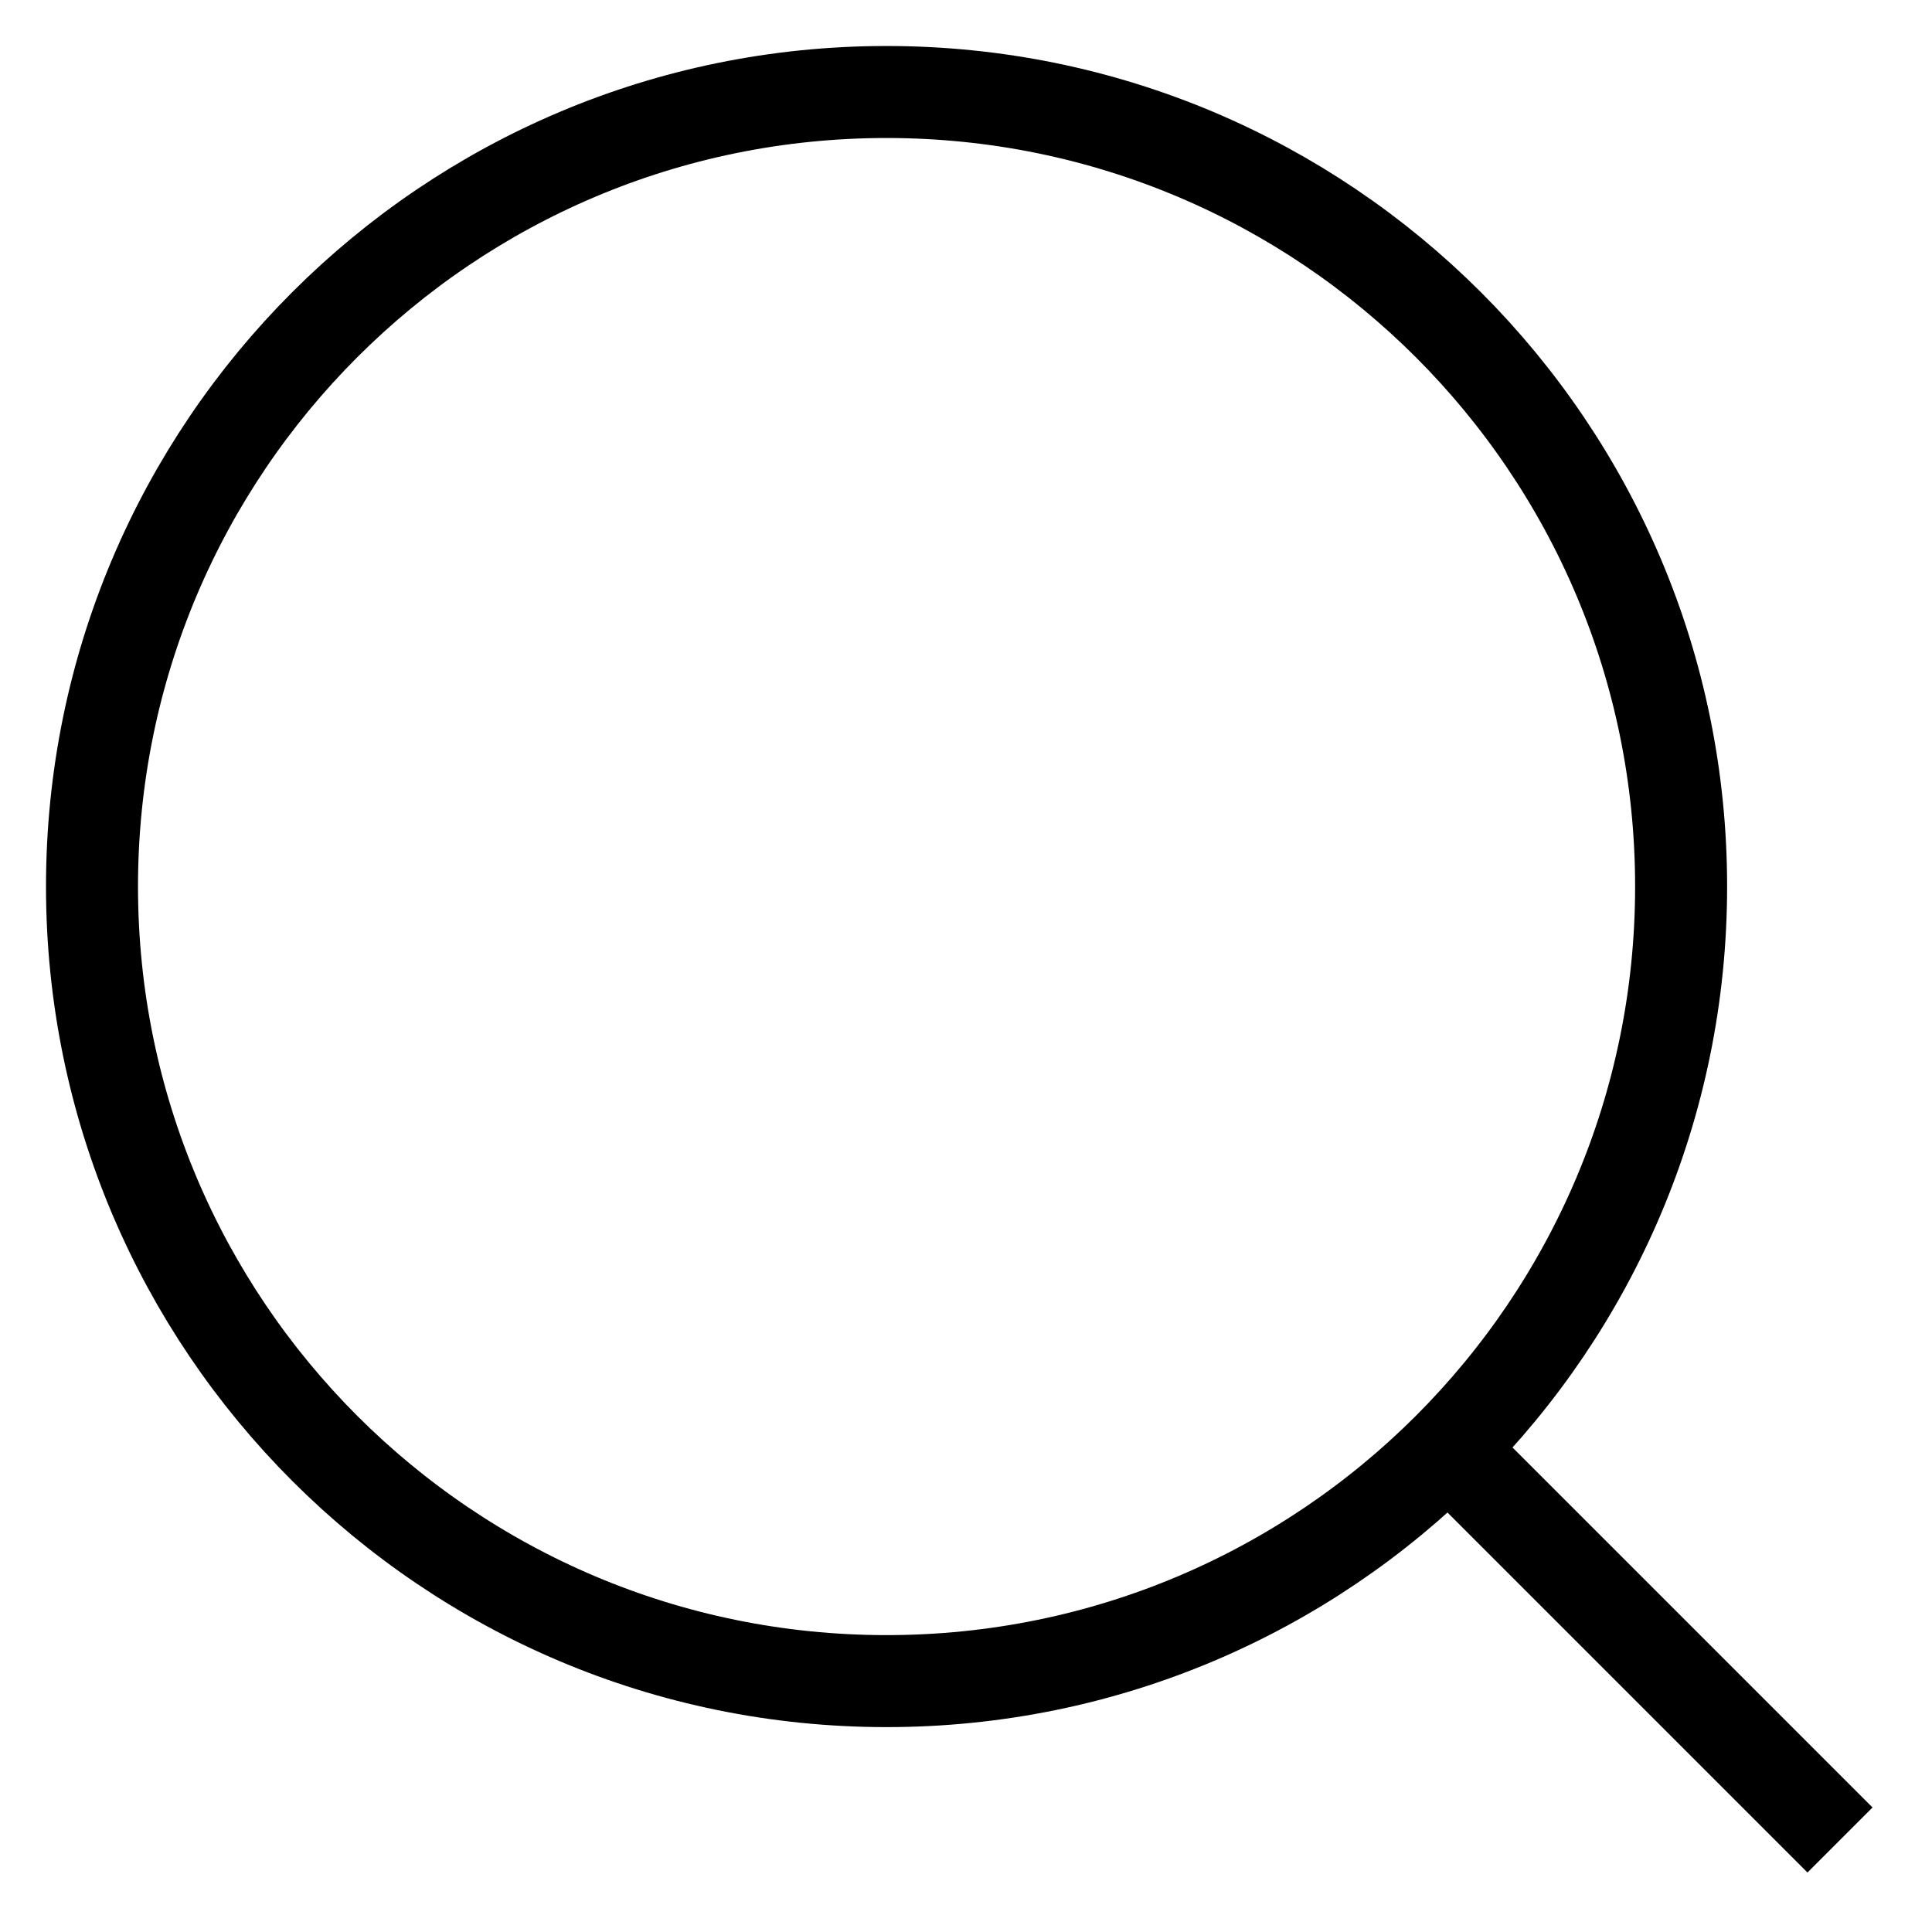
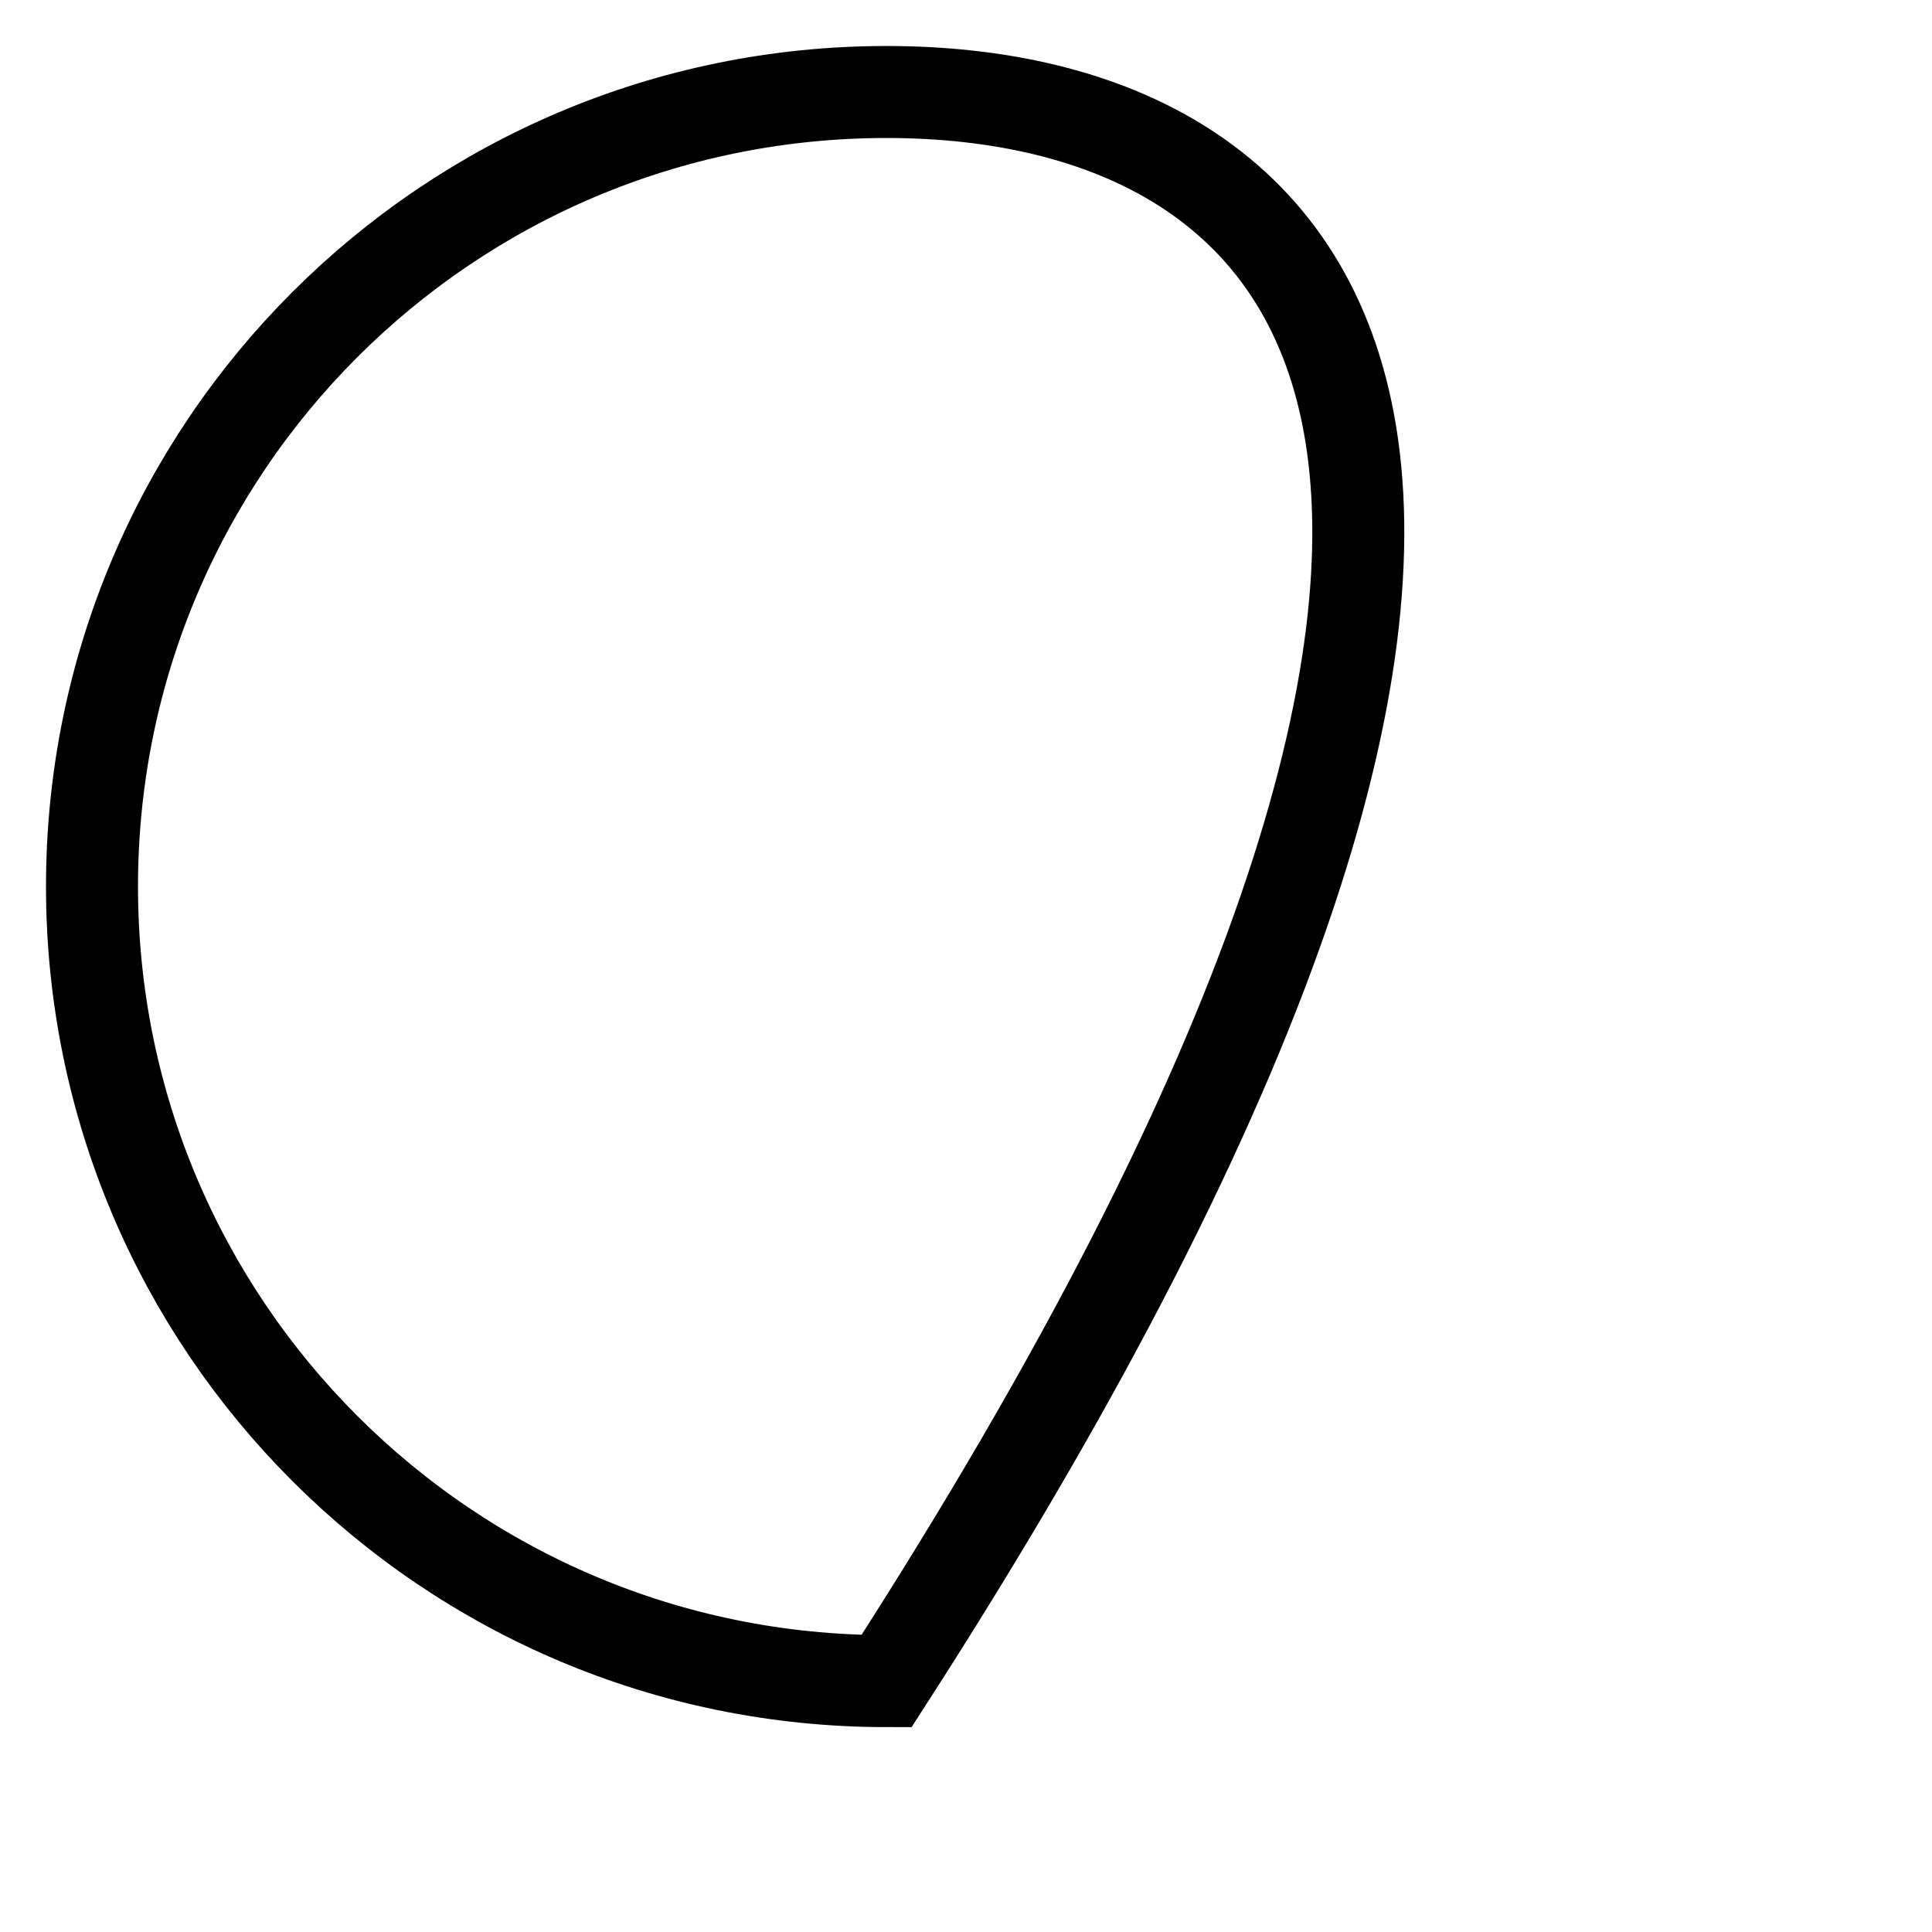
<svg xmlns="http://www.w3.org/2000/svg" viewBox="0 0 21 21" fill="none">
-   <path d="M15.743 15.743L20 20" stroke="black" strokeMiterlimit="10" />
-   <path d="M9.636 18.273C14.406 18.273 18.273 14.406 18.273 9.636C18.273 4.867 14.406 1 9.636 1C4.867 1 1 4.867 1 9.636C1 14.406 4.867 18.273 9.636 18.273Z" stroke="black" strokeMiterlimit="10" strokeLinecap="square" />
+   <path d="M9.636 18.273C18.273 4.867 14.406 1 9.636 1C4.867 1 1 4.867 1 9.636C1 14.406 4.867 18.273 9.636 18.273Z" stroke="black" strokeMiterlimit="10" strokeLinecap="square" />
</svg>